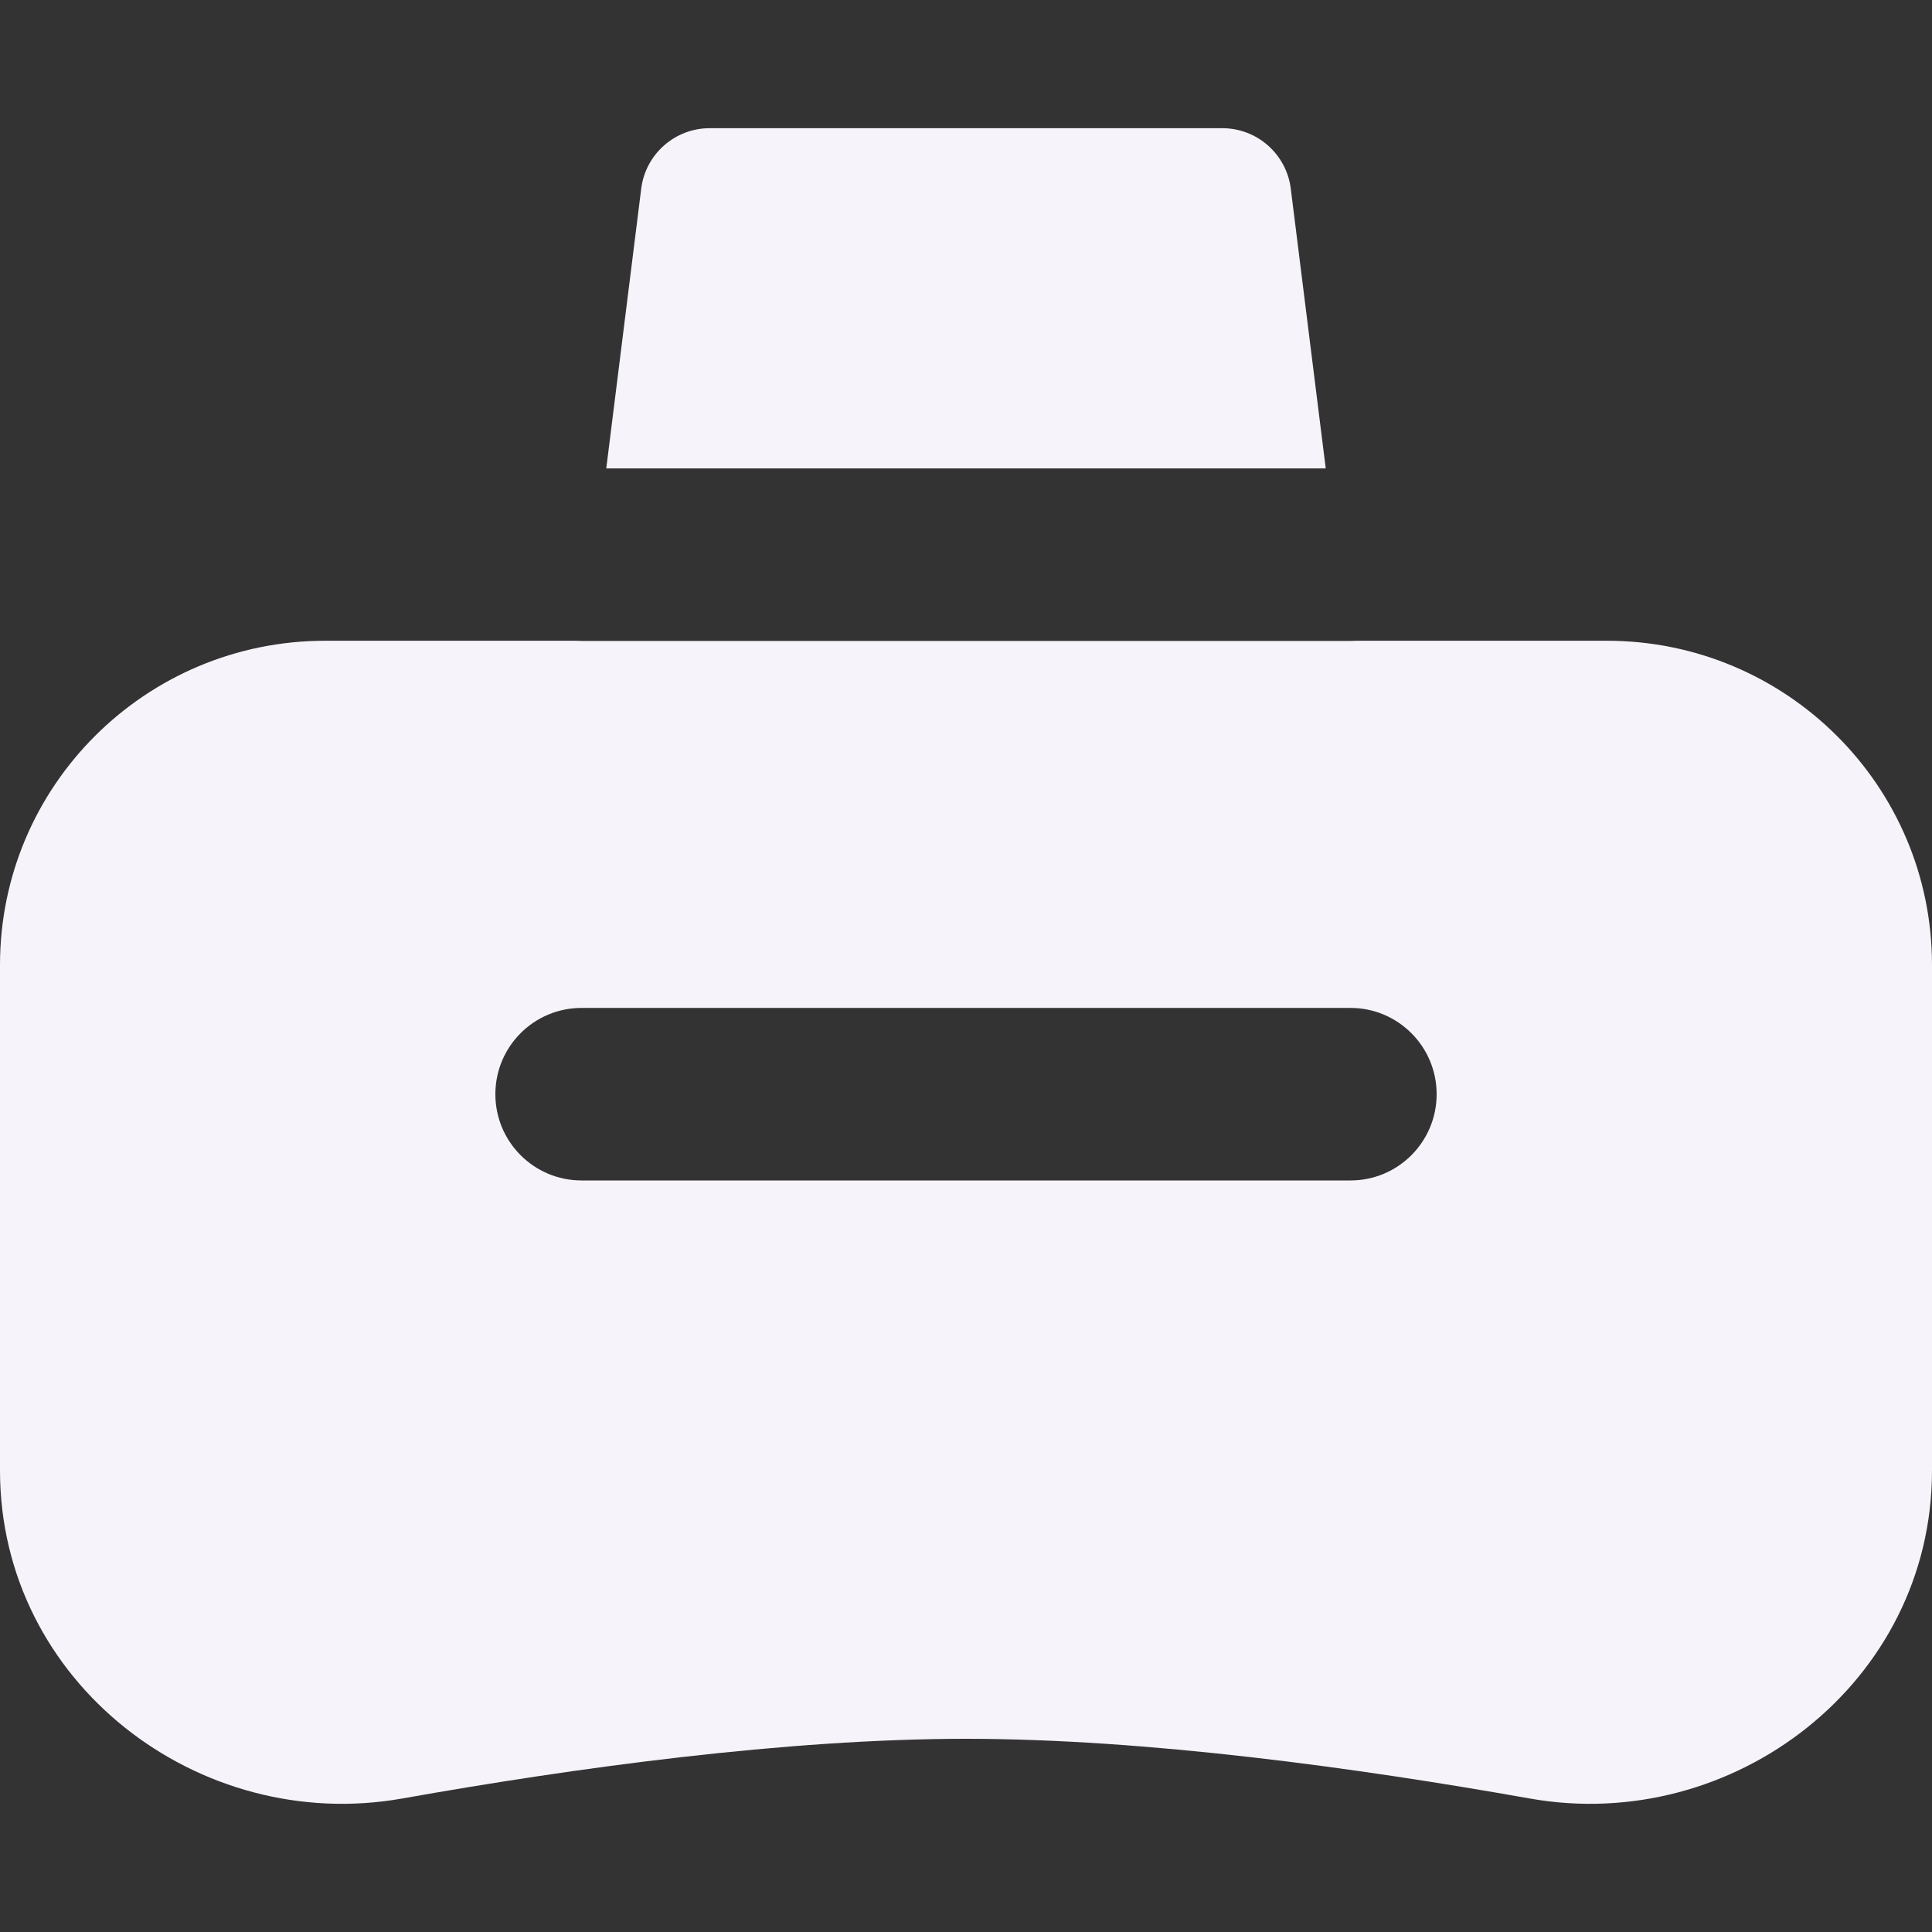
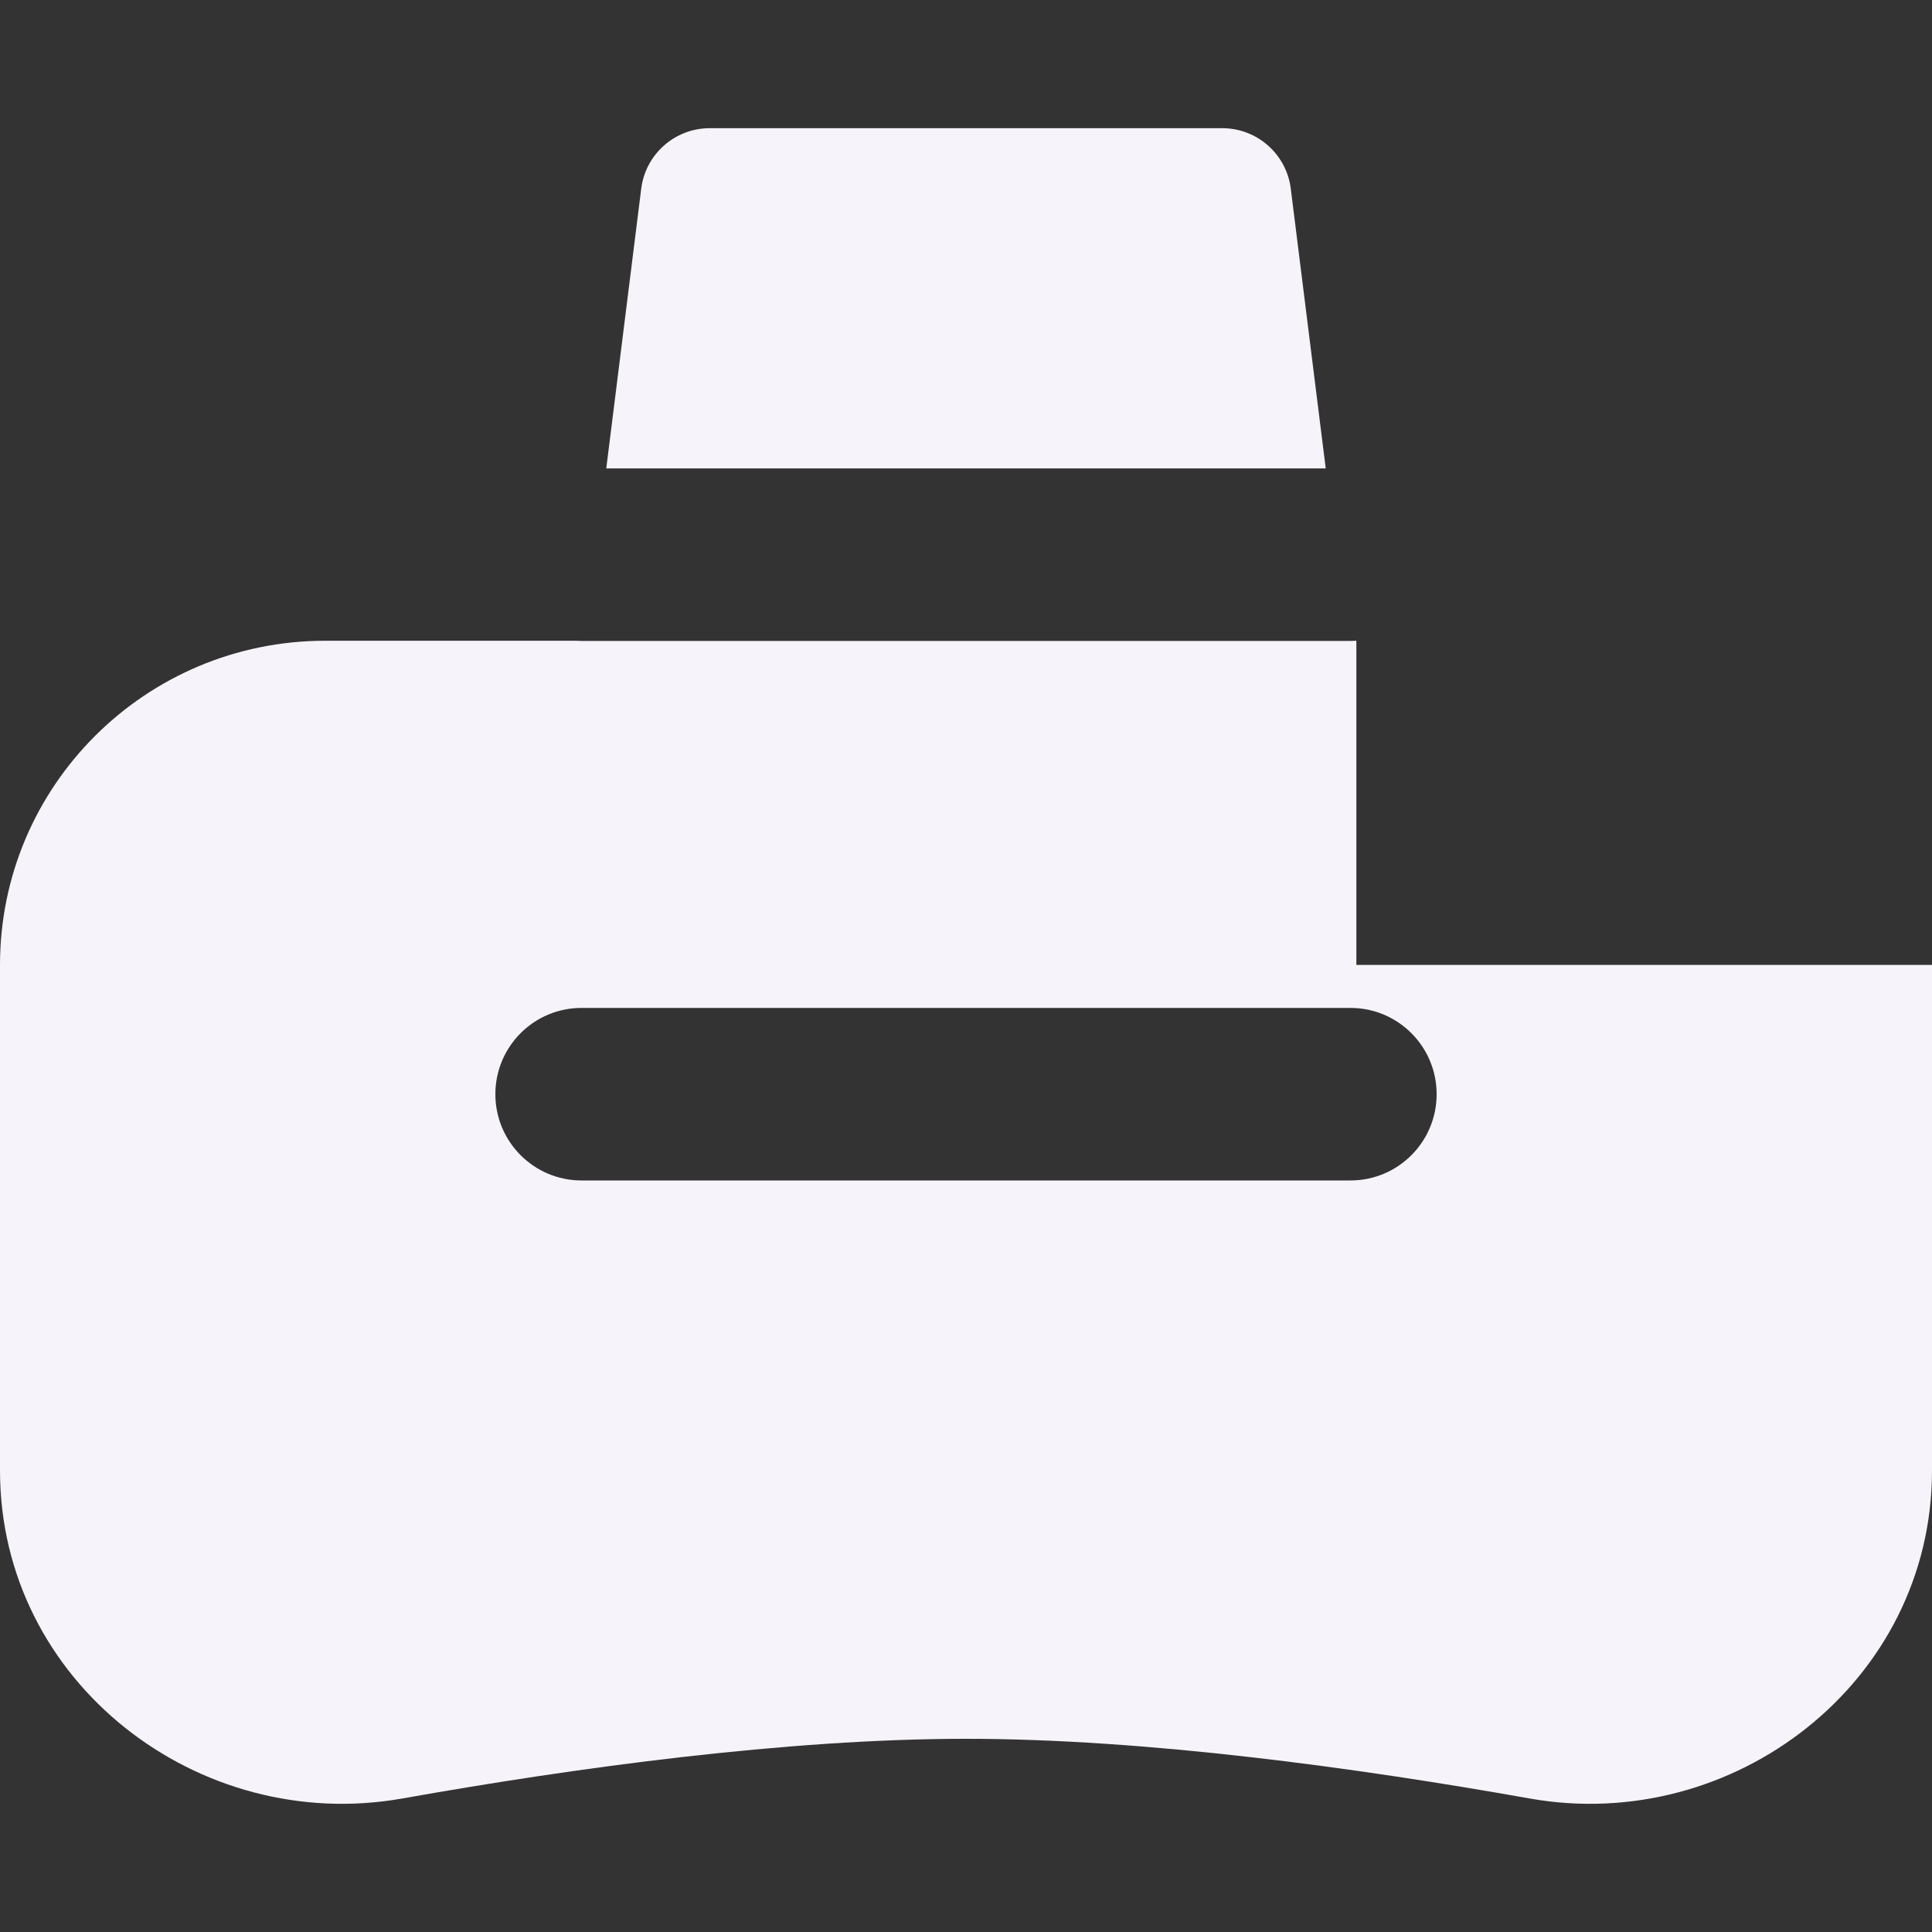
<svg xmlns="http://www.w3.org/2000/svg" width="20" height="20" viewBox="0 0 20 20" fill="none">
  <rect x="0" y="0" width="20" height="20" fill="#333333" stroke="none" />
-   <path fill-rule="evenodd" clip-rule="evenodd" d="M7.347 1.327C6.987 1.327 6.683 1.595 6.638 1.952L6.276 4.849H13.724L13.362 1.952C13.317 1.595 13.013 1.327 12.653 1.327H7.347ZM14.041 6.633C14.021 6.634 14 6.635 13.98 6.635H6.02C6 6.635 5.979 6.634 5.959 6.633H3.367C1.51 6.633 0 8.133 0 9.989V15.223C0 17.418 2.059 18.992 4.164 18.618C5.947 18.301 8.136 18 10 18C11.864 18 14.053 18.301 15.836 18.618C17.941 18.992 20 17.418 20 15.223V9.989C20 8.133 18.49 6.633 16.633 6.633H14.041ZM5.128 11.327C5.128 10.834 5.527 10.434 6.02 10.434H13.98C14.473 10.434 14.872 10.834 14.872 11.327C14.872 11.82 14.473 12.22 13.98 12.22H6.02C5.527 12.22 5.128 11.82 5.128 11.327Z" fill="#F7F3FA" />
+   <path fill-rule="evenodd" clip-rule="evenodd" d="M7.347 1.327C6.987 1.327 6.683 1.595 6.638 1.952L6.276 4.849H13.724L13.362 1.952C13.317 1.595 13.013 1.327 12.653 1.327H7.347ZM14.041 6.633C14.021 6.634 14 6.635 13.98 6.635H6.02C6 6.635 5.979 6.634 5.959 6.633H3.367C1.51 6.633 0 8.133 0 9.989V15.223C0 17.418 2.059 18.992 4.164 18.618C5.947 18.301 8.136 18 10 18C11.864 18 14.053 18.301 15.836 18.618C17.941 18.992 20 17.418 20 15.223V9.989H14.041ZM5.128 11.327C5.128 10.834 5.527 10.434 6.02 10.434H13.98C14.473 10.434 14.872 10.834 14.872 11.327C14.872 11.82 14.473 12.22 13.98 12.22H6.02C5.527 12.22 5.128 11.82 5.128 11.327Z" fill="#F7F3FA" />
</svg>